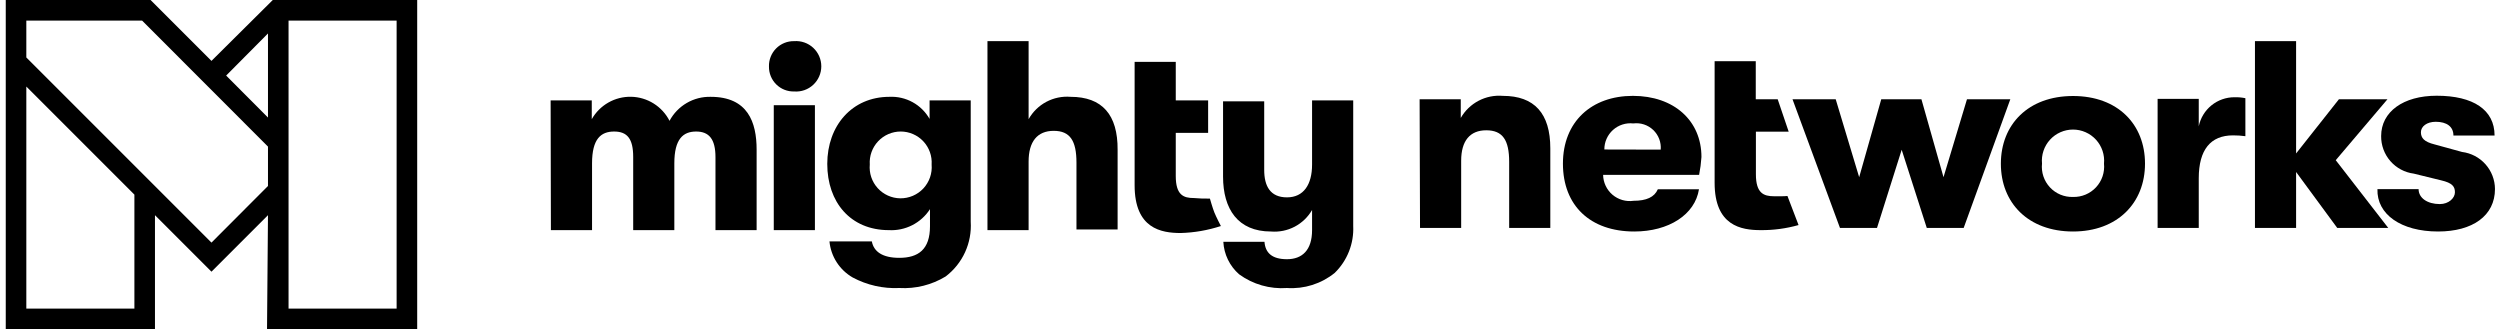
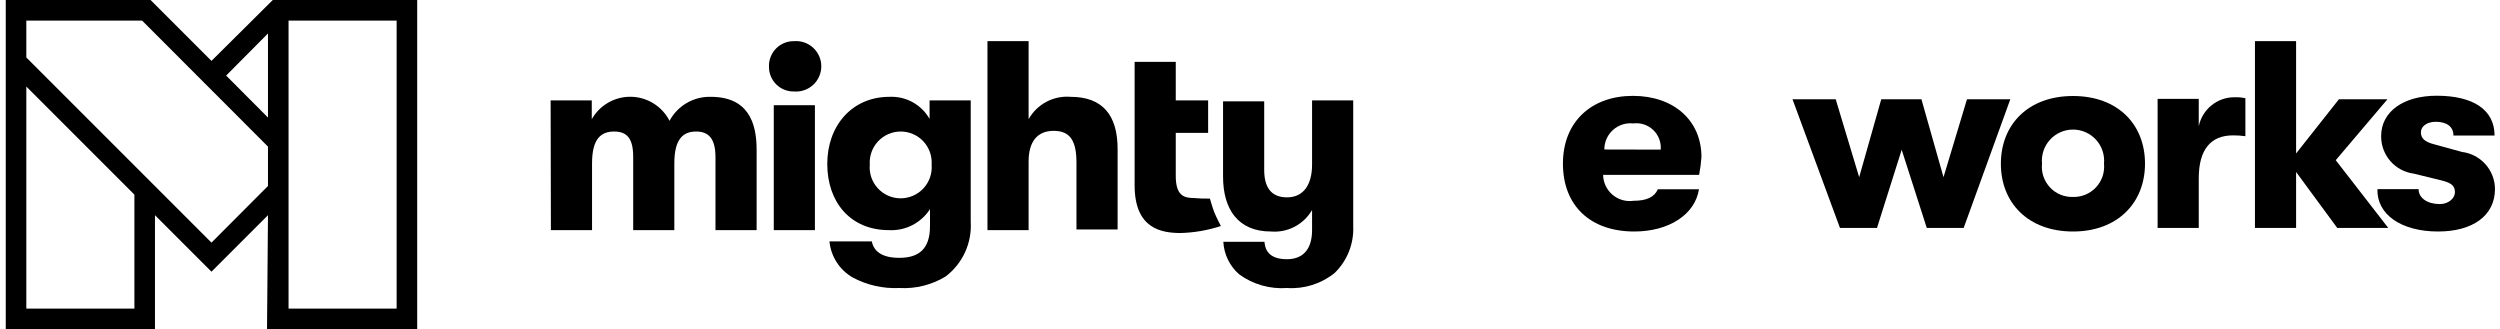
<svg xmlns="http://www.w3.org/2000/svg" width="319" height="42" viewBox="0 0 319 42" fill="none">
  <path d="M0.734 0H19.214L26.984 7.77L34.807 0H53.234V42H34.072L34.194 27.457L26.984 34.667L19.774 27.457V42H0.734V0ZM17.149 24.832L3.359 11.043V39.375H17.149V24.832ZM3.359 7.332L26.984 30.957L34.194 23.73V18.707L18.129 2.625H3.359V7.332ZM34.194 14.998V4.27L28.857 9.643L34.194 14.998ZM36.819 2.625V39.375H50.609V2.625H36.819Z" fill="black" />
  <path d="M70.295 29.365H75.545V20.843C75.545 17.71 76.682 16.783 78.362 16.783C80.042 16.783 80.795 17.71 80.795 20.02V29.365H86.045V20.843C86.045 17.71 87.182 16.783 88.827 16.783C90.472 16.783 91.295 17.745 91.295 20.055V29.365H96.545V19.093C96.545 15.593 95.425 12.355 90.682 12.355C89.609 12.329 88.55 12.602 87.623 13.143C86.696 13.683 85.938 14.471 85.432 15.418C84.969 14.511 84.269 13.747 83.407 13.207C82.544 12.666 81.551 12.37 80.534 12.348C79.516 12.327 78.512 12.581 77.627 13.085C76.743 13.588 76.011 14.322 75.51 15.208V12.81H70.26L70.295 29.365Z" fill="black" />
  <path d="M101.34 11.672C101.782 11.705 102.226 11.646 102.644 11.5C103.061 11.353 103.445 11.122 103.769 10.82C104.093 10.519 104.352 10.154 104.529 9.748C104.706 9.342 104.798 8.904 104.798 8.461C104.798 8.018 104.706 7.58 104.529 7.174C104.352 6.768 104.093 6.403 103.769 6.102C103.445 5.801 103.061 5.569 102.644 5.423C102.226 5.276 101.782 5.217 101.34 5.25C100.913 5.24 100.489 5.318 100.093 5.477C99.697 5.637 99.337 5.875 99.036 6.178C98.734 6.481 98.498 6.842 98.341 7.239C98.183 7.636 98.108 8.061 98.12 8.487C98.113 8.911 98.192 9.331 98.351 9.723C98.511 10.115 98.749 10.471 99.049 10.768C99.35 11.066 99.709 11.3 100.102 11.455C100.496 11.61 100.917 11.684 101.34 11.672V11.672ZM98.733 29.365H103.983V13.422H98.733V29.365Z" fill="black" />
  <path d="M118.614 12.81V15.173C118.103 14.275 117.354 13.536 116.448 13.038C115.543 12.541 114.518 12.304 113.486 12.355C108.726 12.355 105.559 16.03 105.559 20.913C105.559 25.795 108.516 29.365 113.416 29.365C114.45 29.422 115.48 29.204 116.402 28.734C117.324 28.264 118.105 27.558 118.666 26.688V28.875C118.666 31.833 117.179 32.9 114.746 32.9C112.611 32.9 111.491 32.113 111.246 30.8H105.839C105.929 31.747 106.244 32.66 106.759 33.46C107.273 34.261 107.972 34.927 108.796 35.403C110.626 36.384 112.689 36.85 114.764 36.75C116.833 36.87 118.89 36.357 120.661 35.28C121.731 34.468 122.584 33.404 123.142 32.183C123.701 30.961 123.949 29.621 123.864 28.28V12.81H118.614ZM114.869 25.305C114.324 25.298 113.787 25.178 113.292 24.953C112.796 24.729 112.352 24.404 111.987 24C111.622 23.596 111.345 23.121 111.172 22.605C111 22.089 110.935 21.542 110.984 21C110.948 20.46 111.023 19.918 111.205 19.408C111.387 18.898 111.672 18.431 112.042 18.035C112.412 17.64 112.859 17.324 113.356 17.109C113.853 16.893 114.388 16.782 114.93 16.782C115.471 16.782 116.007 16.893 116.504 17.109C117.001 17.324 117.448 17.64 117.818 18.035C118.188 18.431 118.473 18.898 118.655 19.408C118.837 19.918 118.912 20.46 118.876 21C118.922 21.552 118.853 22.108 118.672 22.631C118.491 23.154 118.203 23.634 117.825 24.04C117.448 24.445 116.99 24.767 116.481 24.985C115.972 25.203 115.422 25.312 114.869 25.305V25.305Z" fill="black" />
  <path d="M136.605 12.355C135.533 12.268 134.459 12.491 133.509 12.996C132.56 13.502 131.776 14.269 131.25 15.207V5.25H126V29.365H131.25V20.615C131.25 18.078 132.353 16.695 134.453 16.695C136.553 16.695 137.357 17.973 137.357 20.755V29.277H142.607V19.128C142.642 14.63 140.63 12.355 136.605 12.355Z" fill="black" />
  <path d="M152.337 25.27C151.025 25.27 150.027 24.903 150.027 22.453V16.958H154.157V12.81H150.027V7.893H144.777V23.643C144.777 29.173 148.172 29.733 150.657 29.733C152.401 29.685 154.128 29.384 155.785 28.84C155.785 28.84 155.172 27.668 154.945 27.09C154.717 26.513 154.385 25.34 154.385 25.34C153.702 25.354 153.018 25.331 152.337 25.27V25.27Z" fill="black" />
  <path d="M167.42 12.81V21C167.42 23.538 166.352 25.183 164.217 25.183C162.082 25.183 161.313 23.748 161.313 21.683V12.933H156.062V22.54C156.062 26.67 157.952 29.54 162.17 29.54C163.216 29.627 164.264 29.415 165.194 28.929C166.124 28.442 166.896 27.701 167.42 26.793V29.365C167.42 31.938 166.142 33.075 164.217 33.075C162.292 33.075 161.452 32.253 161.347 30.853H156.097C156.138 31.643 156.337 32.418 156.683 33.13C157.029 33.843 157.514 34.479 158.11 35C159.874 36.288 162.039 36.908 164.217 36.75C166.418 36.899 168.593 36.211 170.308 34.825C171.101 34.051 171.722 33.117 172.129 32.086C172.537 31.054 172.721 29.948 172.67 28.84V12.81H167.42Z" fill="black" />
-   <path d="M181.195 29.085H186.445V20.51C186.445 17.99 187.548 16.625 189.648 16.625C191.748 16.625 192.57 17.885 192.57 20.65V29.085H197.82V18.935C197.82 14.473 195.79 12.232 191.765 12.232C190.694 12.141 189.619 12.357 188.667 12.857C187.715 13.356 186.926 14.117 186.393 15.05V12.67H181.143L181.195 29.085Z" fill="black" />
  <path d="M217.105 20.037C217.105 15.4 213.605 12.232 208.355 12.232C203.105 12.232 199.43 15.505 199.43 20.877C199.43 26.25 202.93 29.54 208.53 29.54C212.94 29.54 216.282 27.387 216.79 24.15H211.54C211.102 25.165 210.07 25.62 208.442 25.62C207.964 25.69 207.477 25.657 207.013 25.523C206.549 25.39 206.119 25.159 205.751 24.846C205.383 24.532 205.087 24.145 204.881 23.708C204.675 23.271 204.565 22.795 204.557 22.312H216.807C216.956 21.561 217.055 20.801 217.105 20.037V20.037ZM204.715 19.075C204.712 18.606 204.808 18.141 204.998 17.712C205.188 17.282 205.466 16.898 205.815 16.584C206.163 16.27 206.575 16.033 207.022 15.889C207.468 15.745 207.941 15.698 208.407 15.75C208.867 15.691 209.335 15.736 209.775 15.88C210.216 16.025 210.618 16.267 210.954 16.587C211.289 16.907 211.549 17.299 211.714 17.732C211.879 18.165 211.945 18.63 211.907 19.092L204.715 19.075Z" fill="black" />
-   <path d="M226.363 25.042C225.05 25.042 224.053 24.657 224.053 22.242V16.8H228.235L226.835 12.67H224.035V7.805H218.785V23.327C218.785 28.822 222.18 29.365 224.665 29.365C226.298 29.379 227.924 29.161 229.495 28.717L228.078 25.007C227.623 25.06 226.94 25.042 226.363 25.042Z" fill="black" />
  <path d="M234.78 29.085H239.505L242.655 19.11L245.857 29.085H250.565L256.515 12.67H250.985L247.992 22.61L245.175 12.67H240.047L237.23 22.61L234.237 12.67H228.725L234.78 29.085Z" fill="black" />
  <path d="M264.516 29.54C270.203 29.54 273.703 25.883 273.703 20.878C273.703 15.873 270.238 12.25 264.516 12.25C258.793 12.25 255.311 15.89 255.311 20.895C255.311 25.9 258.811 29.54 264.516 29.54ZM264.516 25.13C263.965 25.148 263.418 25.048 262.91 24.837C262.402 24.625 261.945 24.307 261.57 23.904C261.195 23.501 260.911 23.022 260.737 22.5C260.563 21.978 260.503 21.425 260.561 20.878C260.509 20.327 260.572 19.771 260.748 19.247C260.923 18.722 261.206 18.24 261.578 17.831C261.95 17.422 262.404 17.095 262.91 16.872C263.415 16.648 263.962 16.532 264.516 16.532C265.069 16.532 265.616 16.648 266.121 16.872C266.627 17.095 267.081 17.422 267.453 17.831C267.826 18.24 268.108 18.722 268.284 19.247C268.459 19.771 268.522 20.327 268.471 20.878C268.525 21.424 268.463 21.976 268.288 22.497C268.113 23.018 267.829 23.495 267.454 23.898C267.08 24.3 266.625 24.618 266.118 24.831C265.611 25.043 265.065 25.145 264.516 25.13V25.13Z" fill="black" />
  <path d="M275.311 29.085H280.561V22.75C280.561 19.11 282.066 17.273 284.936 17.273C285.462 17.271 285.989 17.307 286.511 17.378V12.53C286.056 12.436 285.592 12.395 285.128 12.408C284.055 12.402 283.013 12.769 282.181 13.445C281.348 14.122 280.775 15.066 280.561 16.118V12.618H275.311V29.085Z" fill="black" />
  <path d="M304.742 29.085L298.04 20.44L304.637 12.67H298.442L292.982 19.582V5.25H287.732V29.085H292.982V21.945L298.232 29.085H304.742Z" fill="black" />
  <path d="M311.097 29.54C315.507 29.54 318.359 27.528 318.359 24.115C318.351 22.952 317.921 21.832 317.148 20.962C316.376 20.093 315.313 19.534 314.159 19.39L310.659 18.428C309.312 18.095 308.909 17.605 308.909 16.87C308.909 16.135 309.662 15.54 310.799 15.54C312.199 15.54 313.057 16.153 313.057 17.29H318.307C318.307 14.018 315.594 12.215 310.922 12.215C306.652 12.215 303.834 14.263 303.834 17.36C303.821 18.531 304.237 19.666 305.005 20.55C305.773 21.434 306.838 22.005 307.999 22.155L311.499 23.013C312.917 23.345 313.249 23.8 313.249 24.535C313.249 25.27 312.462 26.04 311.324 26.04C309.714 26.04 308.612 25.253 308.612 24.133H303.362C303.257 27.353 306.389 29.54 311.097 29.54Z" fill="black" />
</svg>